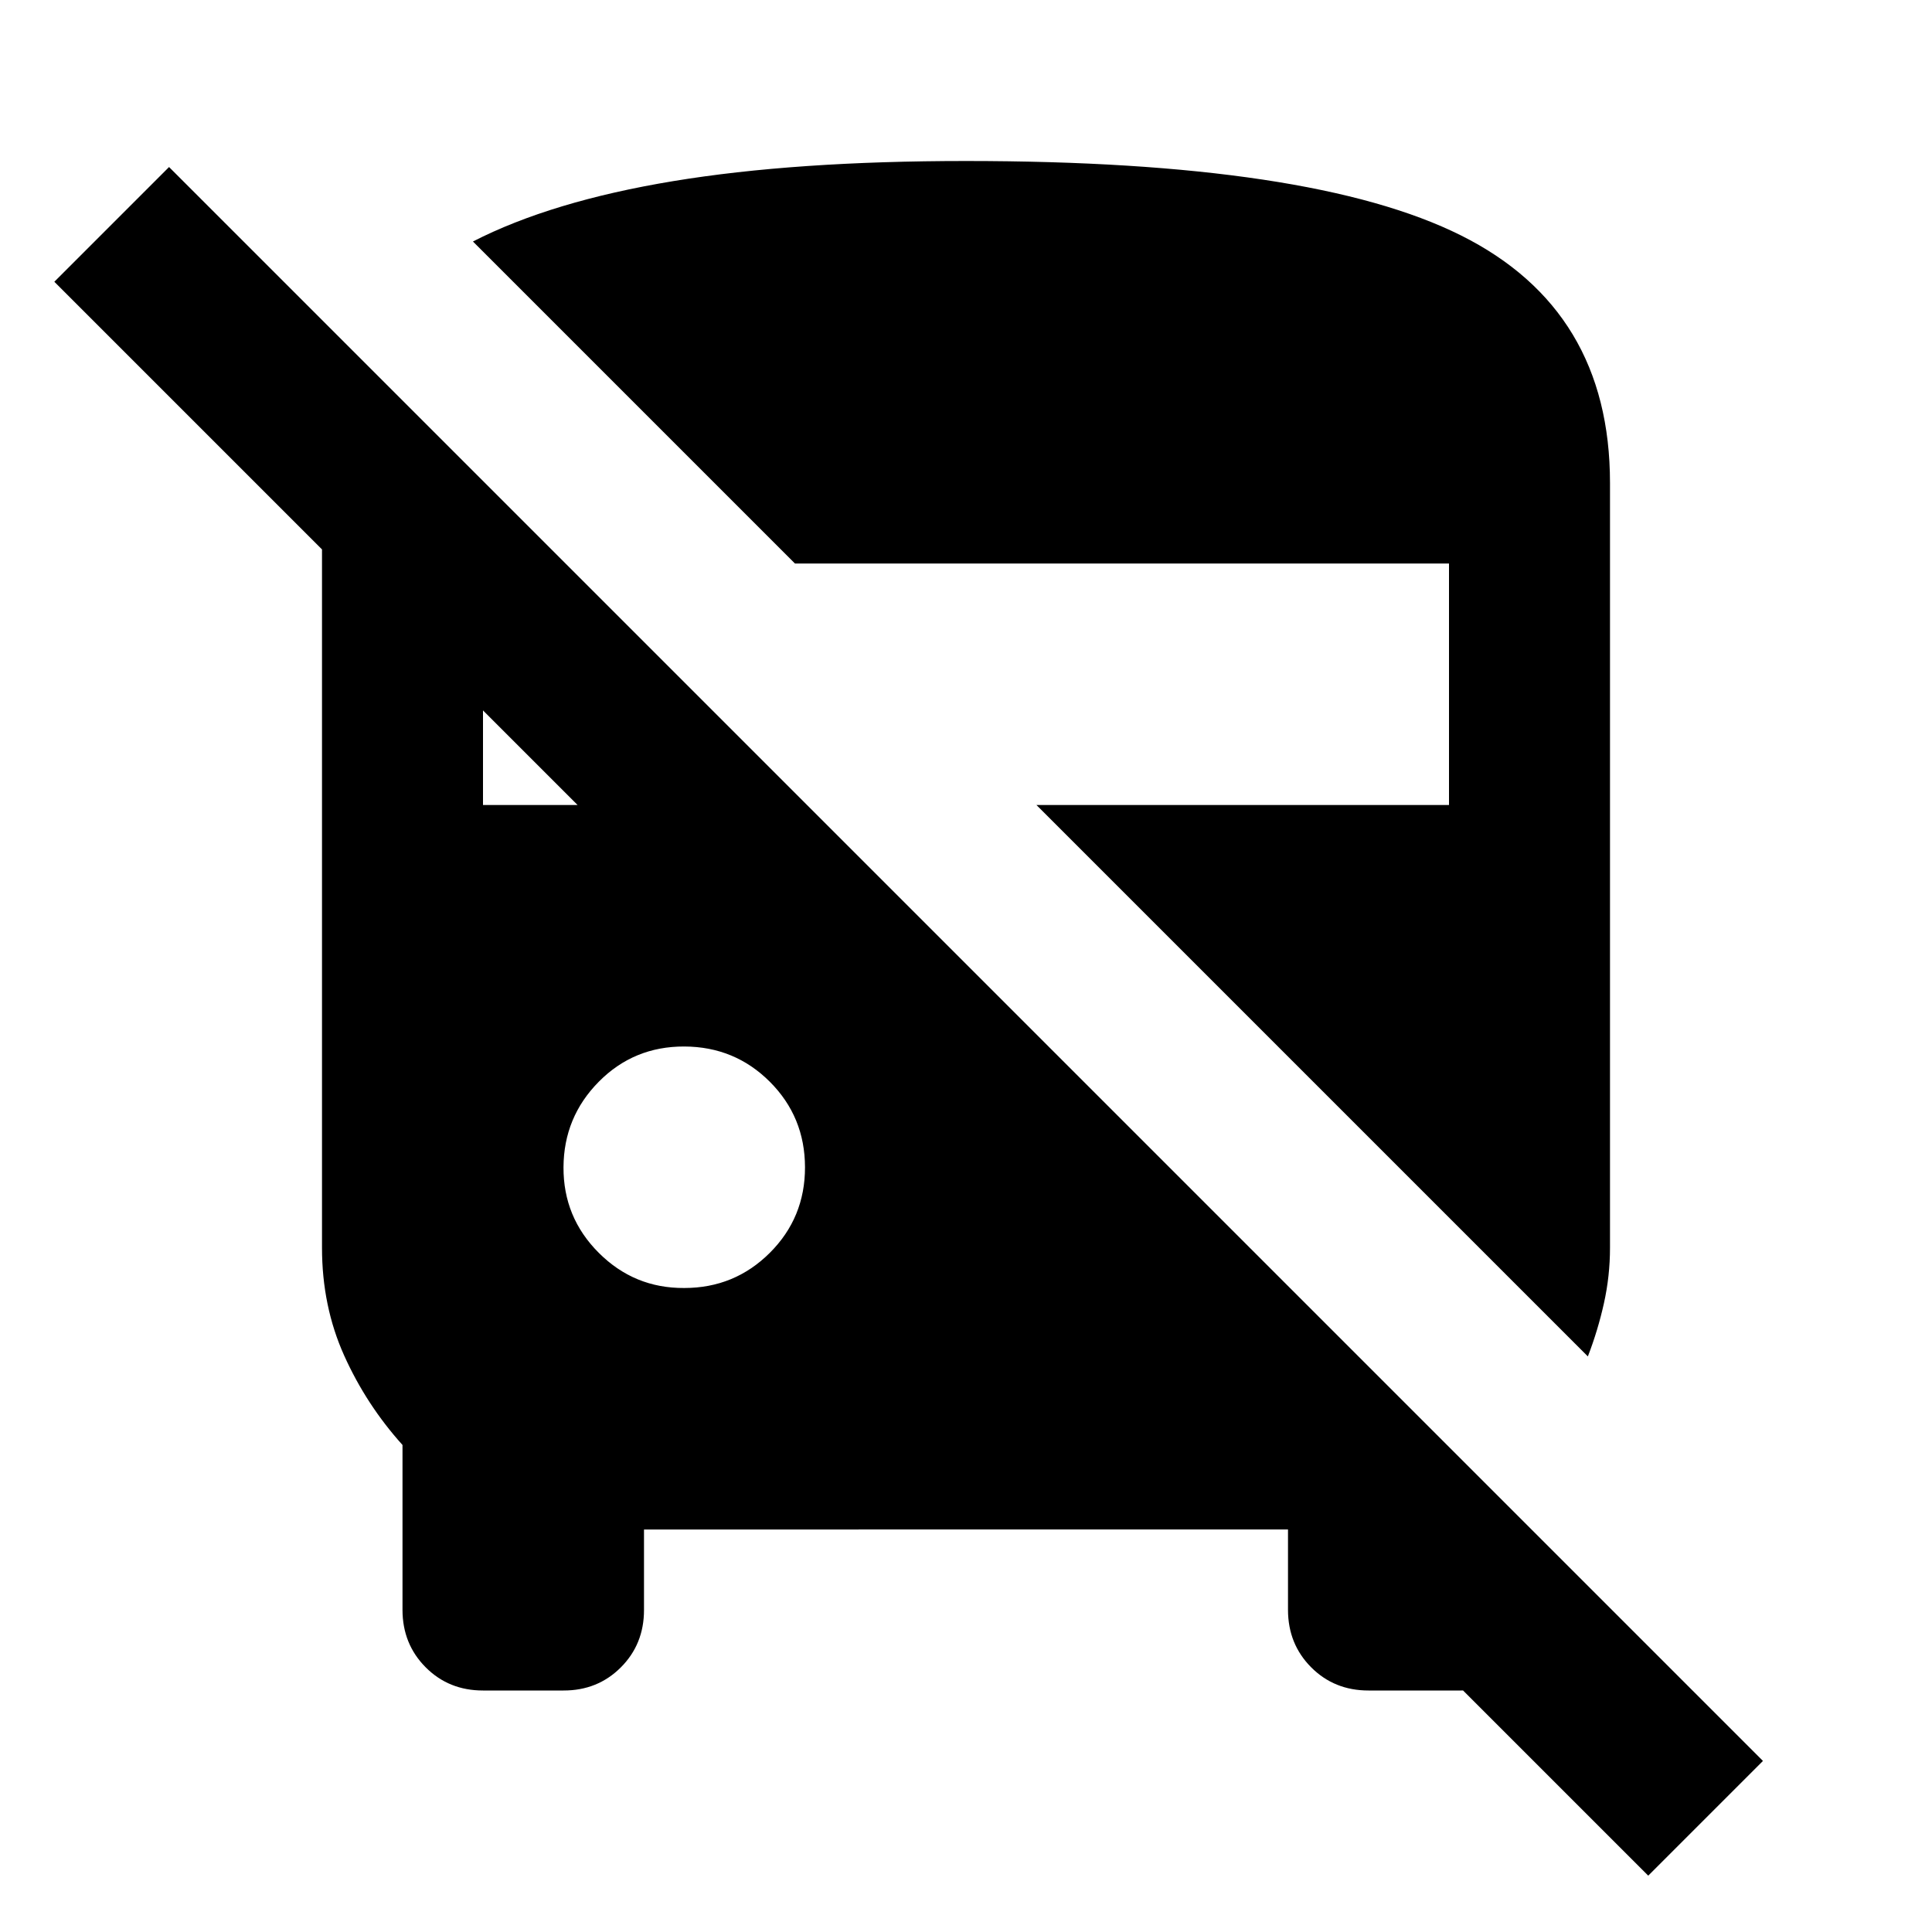
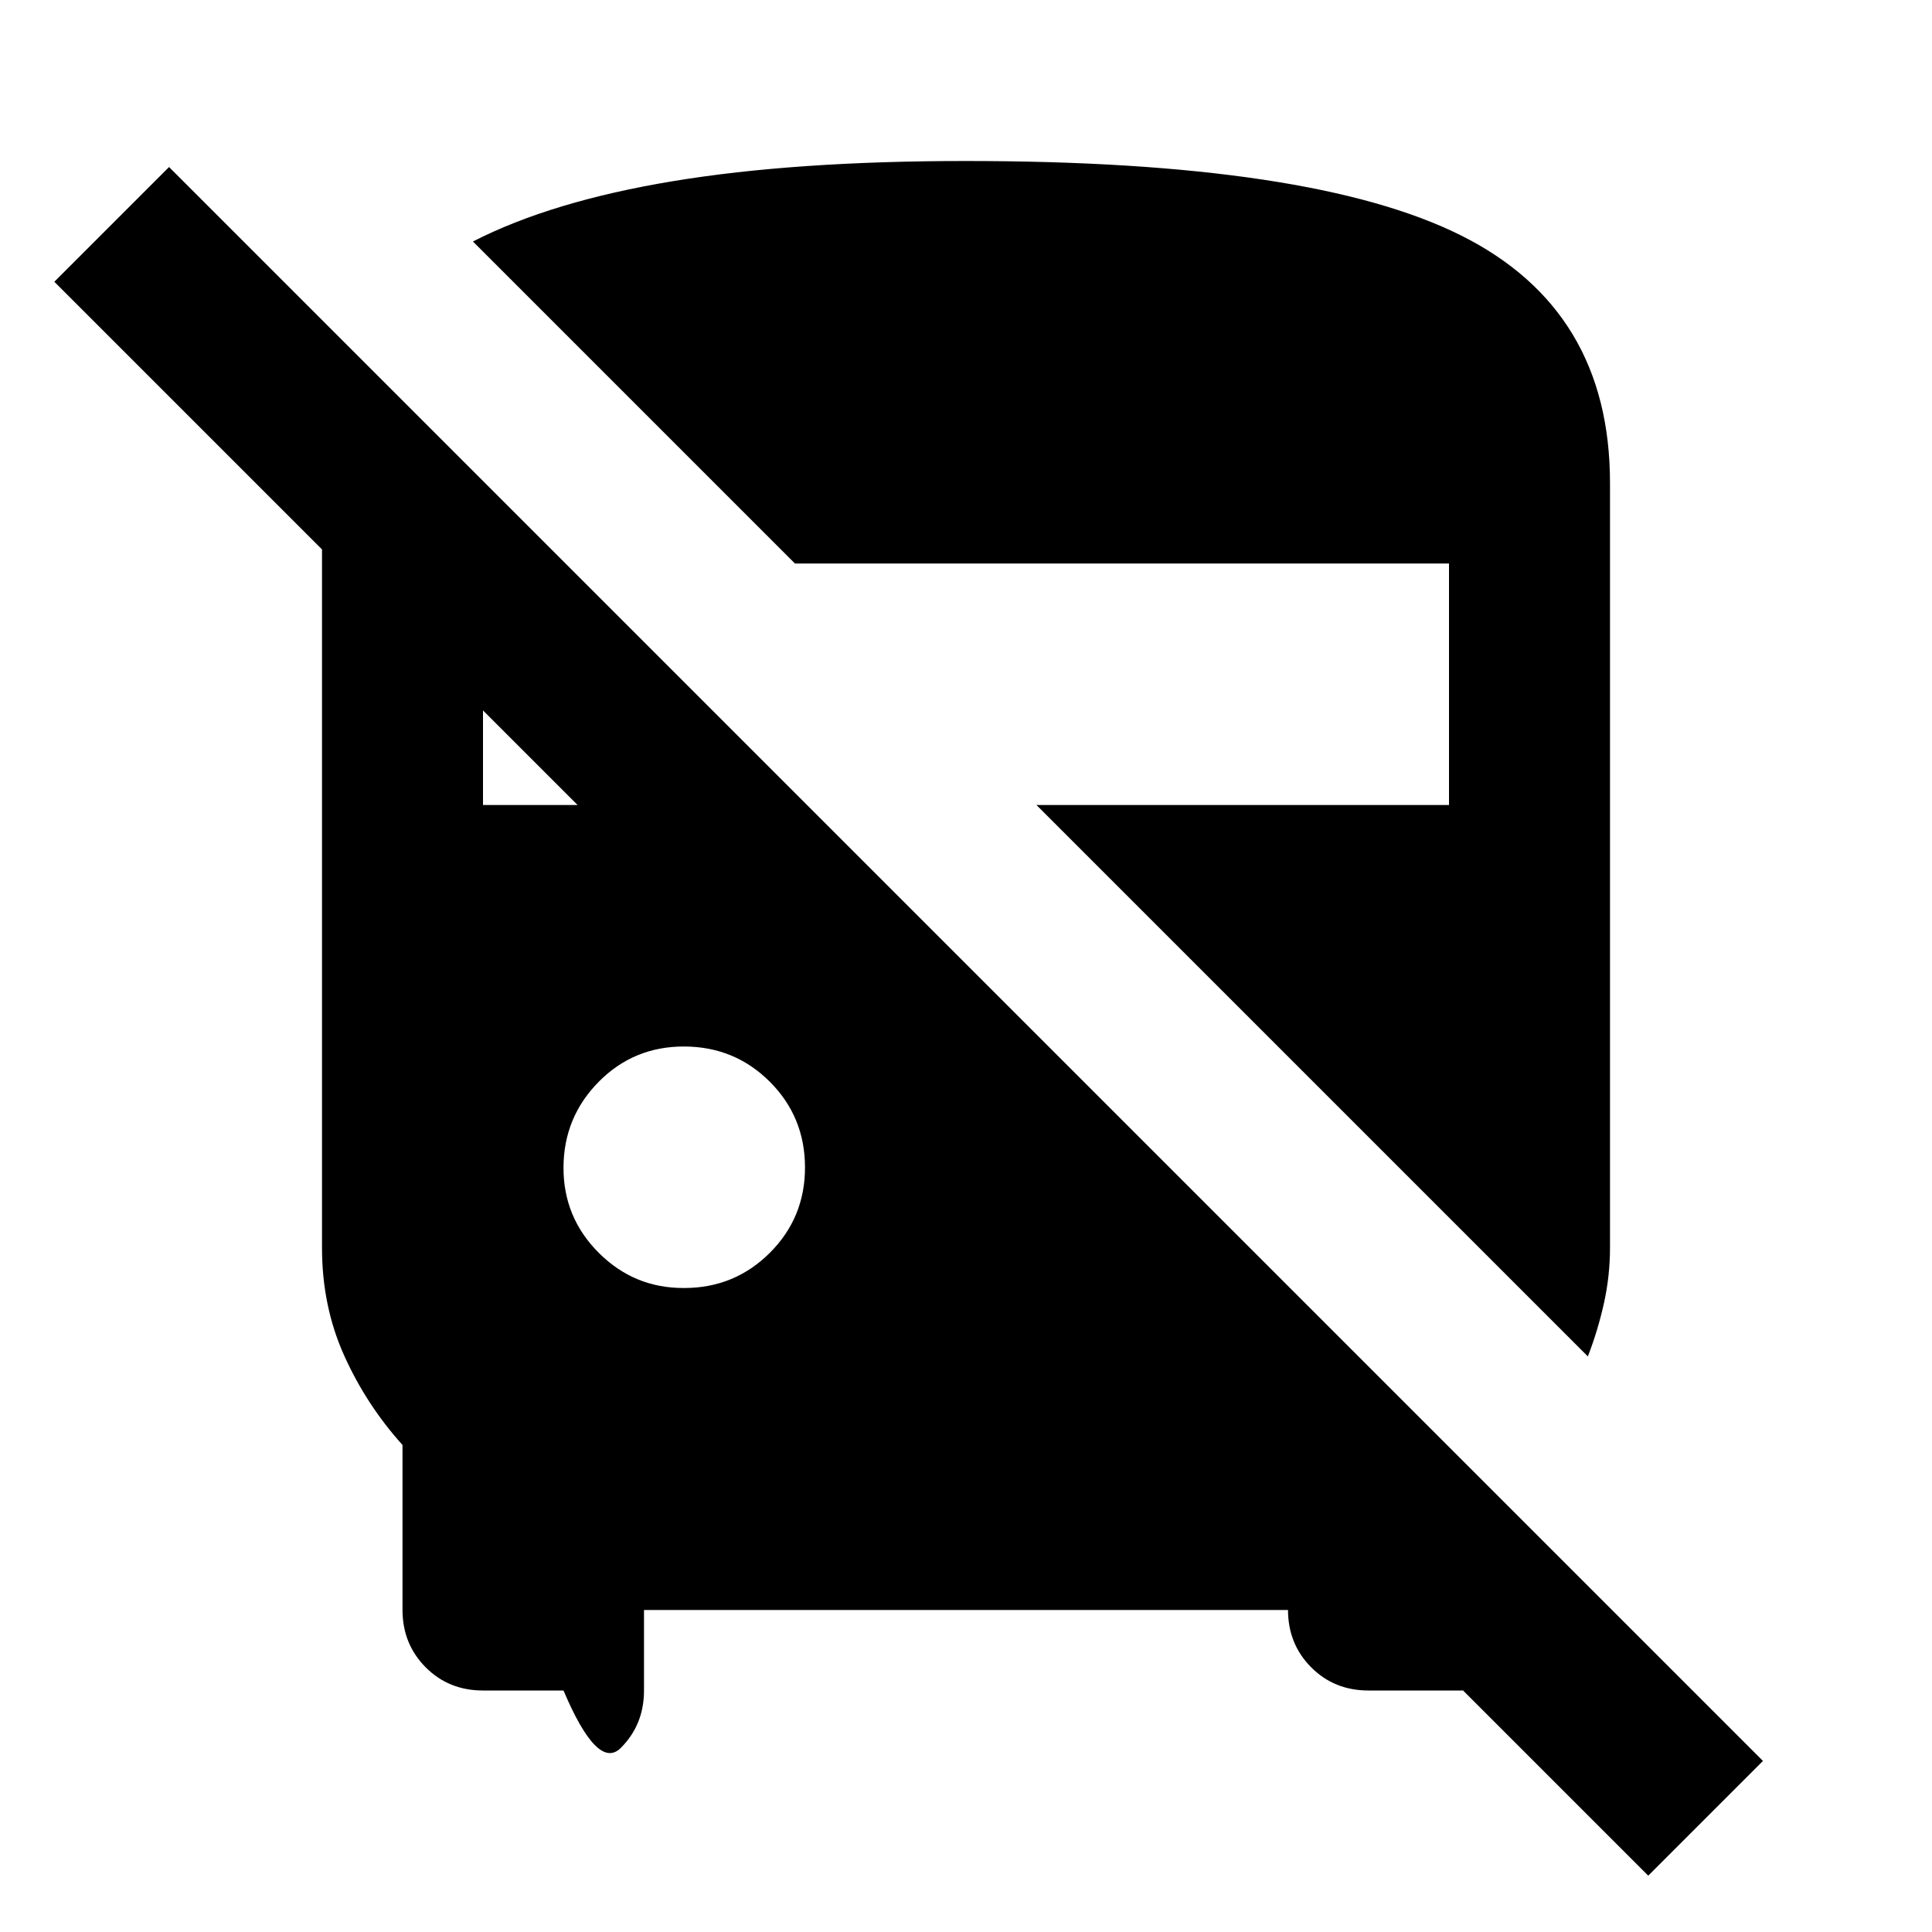
<svg xmlns="http://www.w3.org/2000/svg" width="800" height="800" viewBox="0 0 24 24">
-   <path fill="currentColor" d="M20.475 23.3L16.3 19.125h2.85V20q0 .425-.287.713T18.15 21H17q-.425 0-.712-.288T16 20v-1H8v1q0 .425-.288.713T7 21H6q-.425 0-.712-.288T5 20v-2.05q-.45-.5-.725-1.112T4 15.5V6.825L.675 3.5L2.1 2.075l19.8 19.8zm-.75-6.45L12.875 10H18V7H9.875l-4-4q.975-.5 2.488-.75T12 2q4.3 0 6.15.925T20 6v9.5q0 .35-.075.688t-.2.662M8.5 16q.625 0 1.063-.437T10 14.5t-.437-1.062T8.5 13t-1.062.438T7 14.5t.438 1.063T8.5 16M6 10h1.175L6 8.825z" />
+   <path fill="currentColor" d="M20.475 23.3L16.3 19.125h2.85V20q0 .425-.287.713T18.15 21H17q-.425 0-.712-.288T16 20H8v1q0 .425-.288.713T7 21H6q-.425 0-.712-.288T5 20v-2.05q-.45-.5-.725-1.112T4 15.5V6.825L.675 3.5L2.1 2.075l19.8 19.8zm-.75-6.45L12.875 10H18V7H9.875l-4-4q.975-.5 2.488-.75T12 2q4.3 0 6.15.925T20 6v9.5q0 .35-.075.688t-.2.662M8.5 16q.625 0 1.063-.437T10 14.5t-.437-1.062T8.5 13t-1.062.438T7 14.5t.438 1.063T8.5 16M6 10h1.175L6 8.825z" />
</svg>